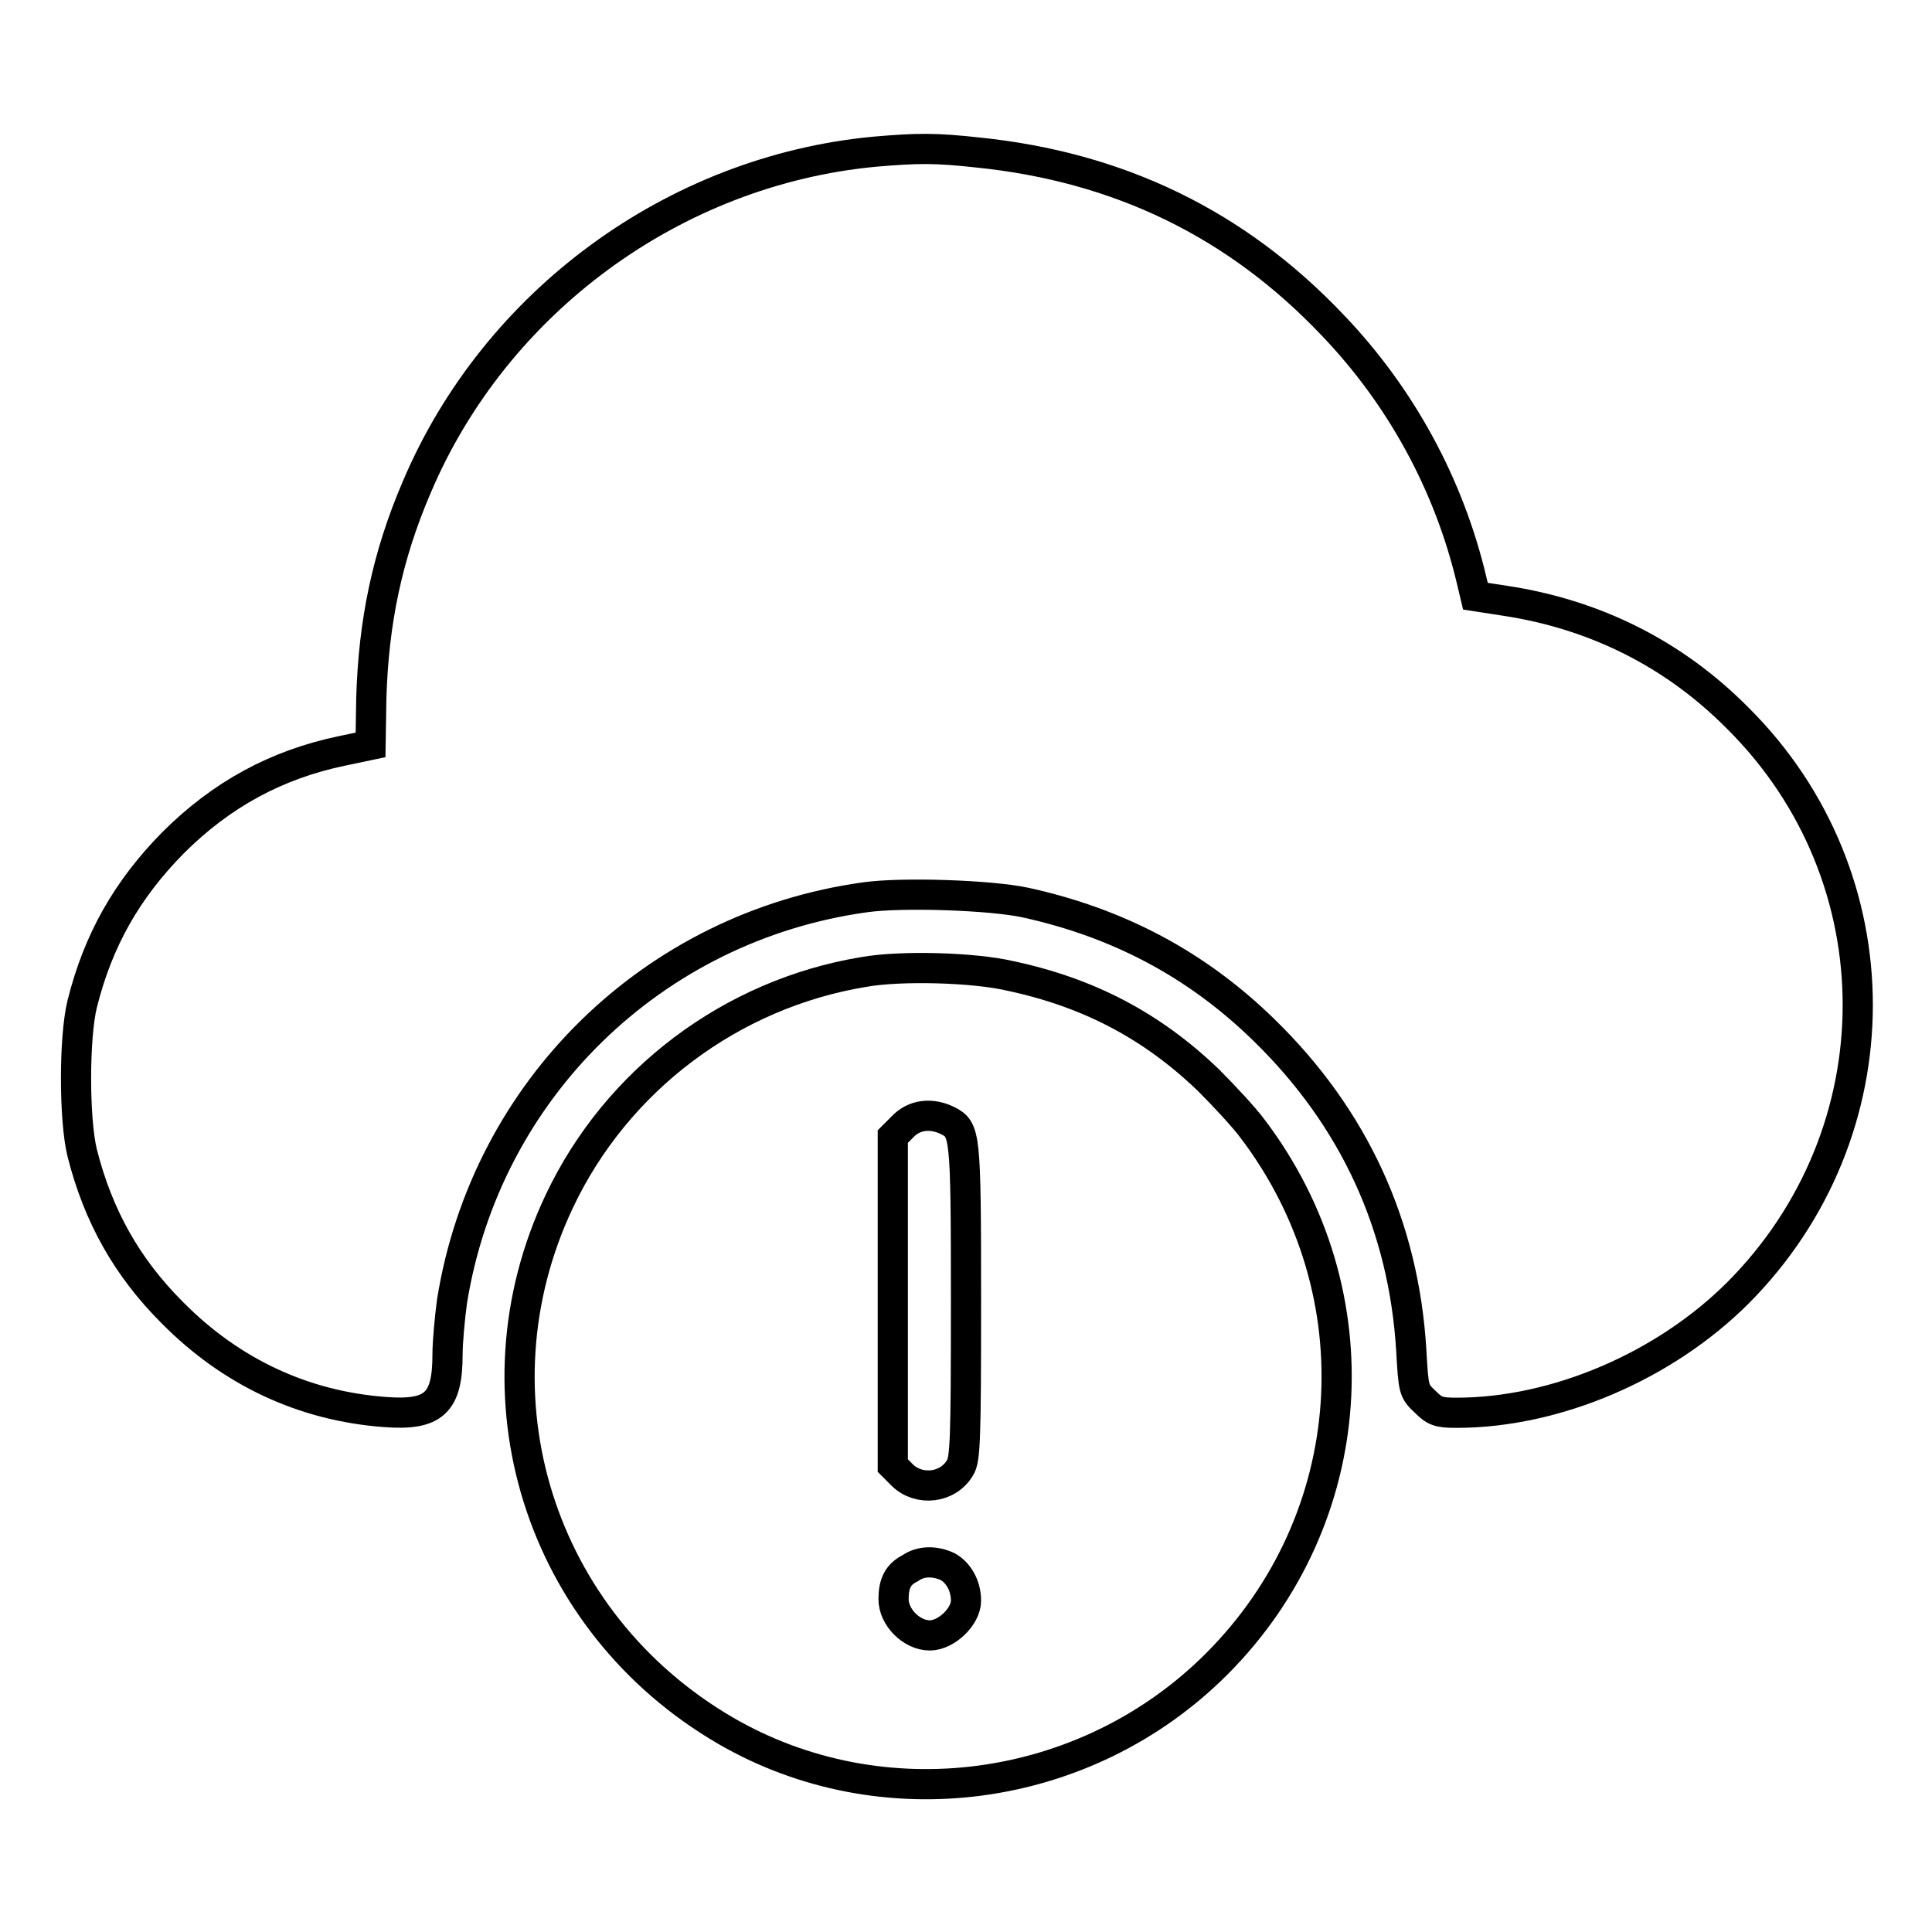
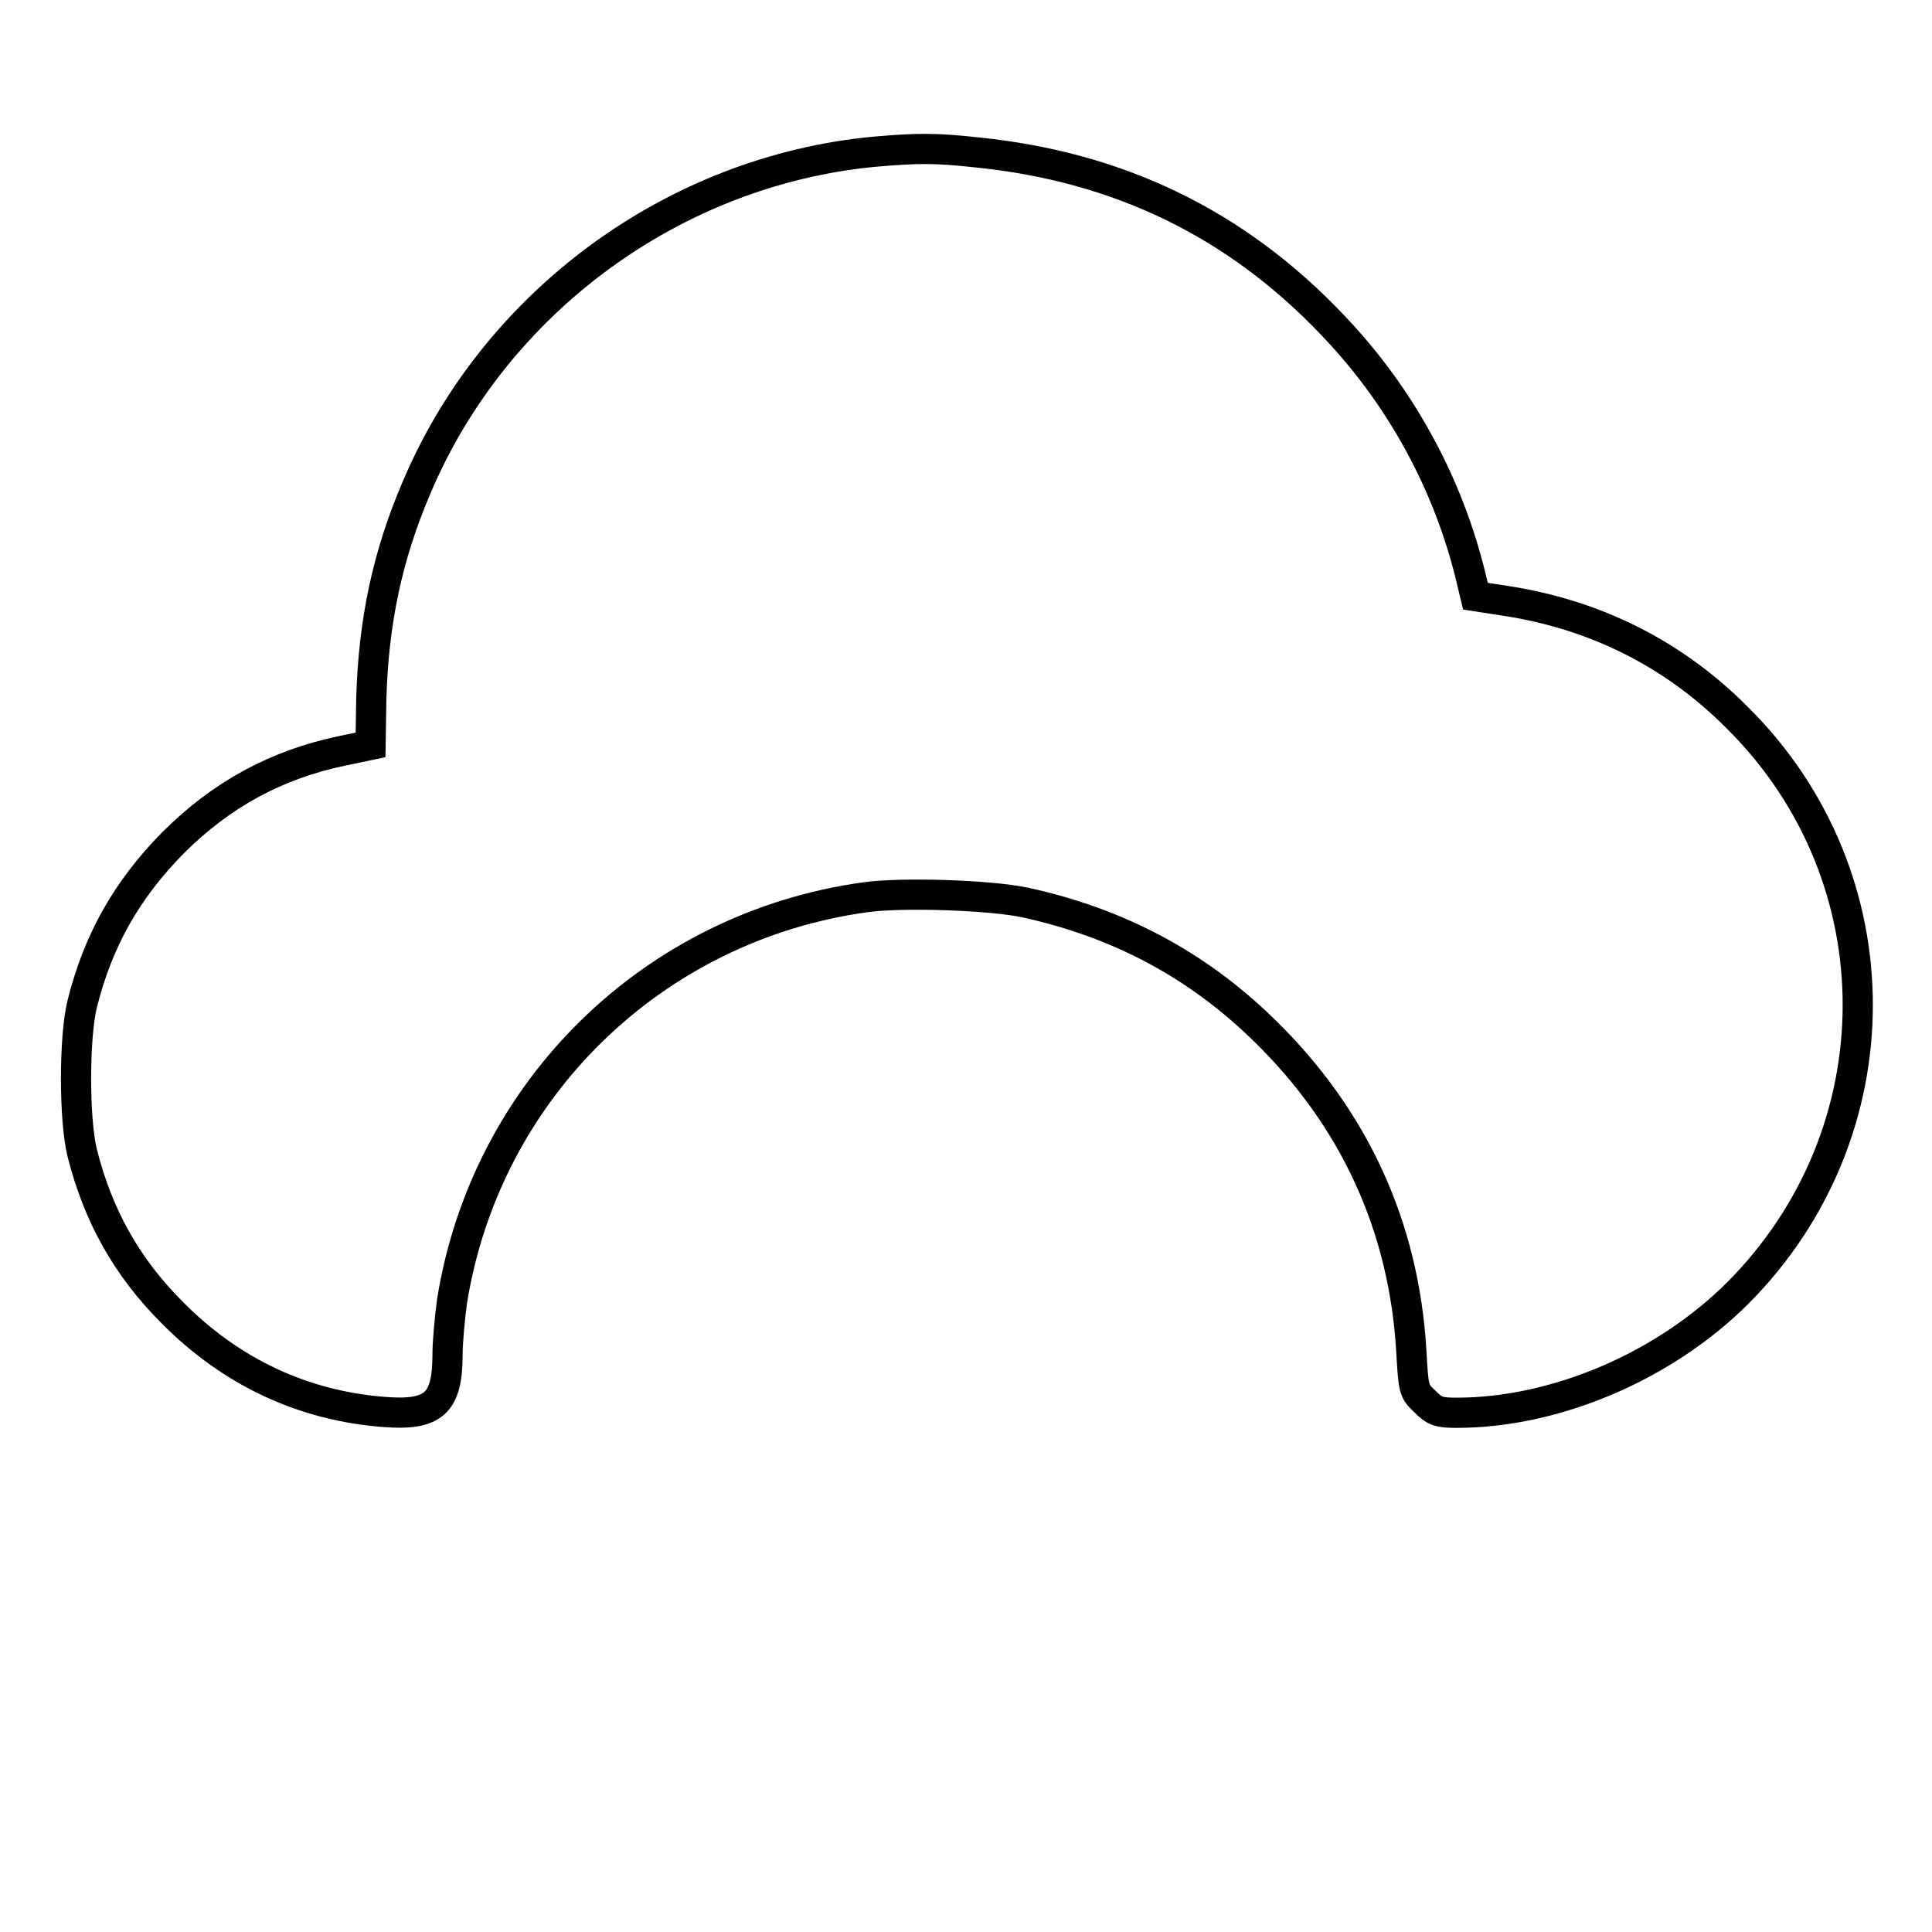
<svg xmlns="http://www.w3.org/2000/svg" version="1.1" x="0px" y="0px" viewBox="0 0 256 256" enable-background="new 0 0 256 256" xml:space="preserve">
  <g>
    <g>
      <g>
        <path stroke-width="4" fill-opacity="0" stroke="#000000" d="M115.9,20.1c-26.6,2.5-50.3,19.9-60.7,44.5c-3.9,9.1-5.7,17.8-6,27.9l-0.1,6.2l-3.8,0.8c-8.6,1.8-15.9,5.7-22.4,12.2c-6.1,6.2-9.9,12.9-12,21.3c-1.1,4.4-1.1,15.4,0,19.8c2.1,8.3,5.9,15.1,11.9,21.1c7.8,7.9,17.4,12.4,28.2,13.2c6.5,0.5,8.3-1.2,8.3-7.6c0-1.7,0.3-4.9,0.6-7.1c4.5-28,26.6-49.6,54.7-53.5c4.9-0.7,16.7-0.3,21.3,0.7c12.3,2.7,22.7,8.2,31.6,16.9c11.9,11.6,18.5,25.9,19.5,42.4c0.3,5.2,0.3,5.4,1.8,6.8c1.3,1.3,1.8,1.5,4.2,1.5c13.2,0,27.6-6.2,37.3-15.9c21.1-21.2,21.2-55,0-76.1c-8.5-8.6-19-13.8-30.9-15.6l-3.9-0.6l-0.5-2.1c-3-12.7-9.4-24.4-18.4-33.8c-12.8-13.5-28.4-21-47.1-22.9C124,19.6,121.7,19.6,115.9,20.1z" />
-         <path stroke-width="4" fill-opacity="0" stroke="#000000" d="M114.4,128.8c-17.5,2.9-32.7,14.3-40.3,30.4c-12.1,25.6-2.7,55.7,22,70.1c20.8,12.1,47.8,8.5,65.1-8.8c19.2-19.2,21.3-49.1,4.8-70.9c-1.1-1.5-3.8-4.4-5.9-6.5c-7.5-7.2-15.9-11.6-26.3-13.8C129.1,128.2,119.4,127.9,114.4,128.8z M125.6,148.5c2.3,1.2,2.4,1.6,2.4,23.9c0,18.6-0.1,21-0.8,22.1c-1.6,2.7-5.4,3.1-7.6,1l-1.3-1.3v-21.8v-21.8l1.3-1.3C121.1,147.7,123.4,147.4,125.6,148.5z M125.6,207.6c1.4,0.8,2.4,2.5,2.4,4.5c0,2.1-2.6,4.6-4.8,4.6c-2.4,0-4.8-2.4-4.8-4.8c0-2.1,0.6-3.3,2.2-4.1C122,206.8,123.9,206.8,125.6,207.6z" />
      </g>
    </g>
  </g>
</svg>